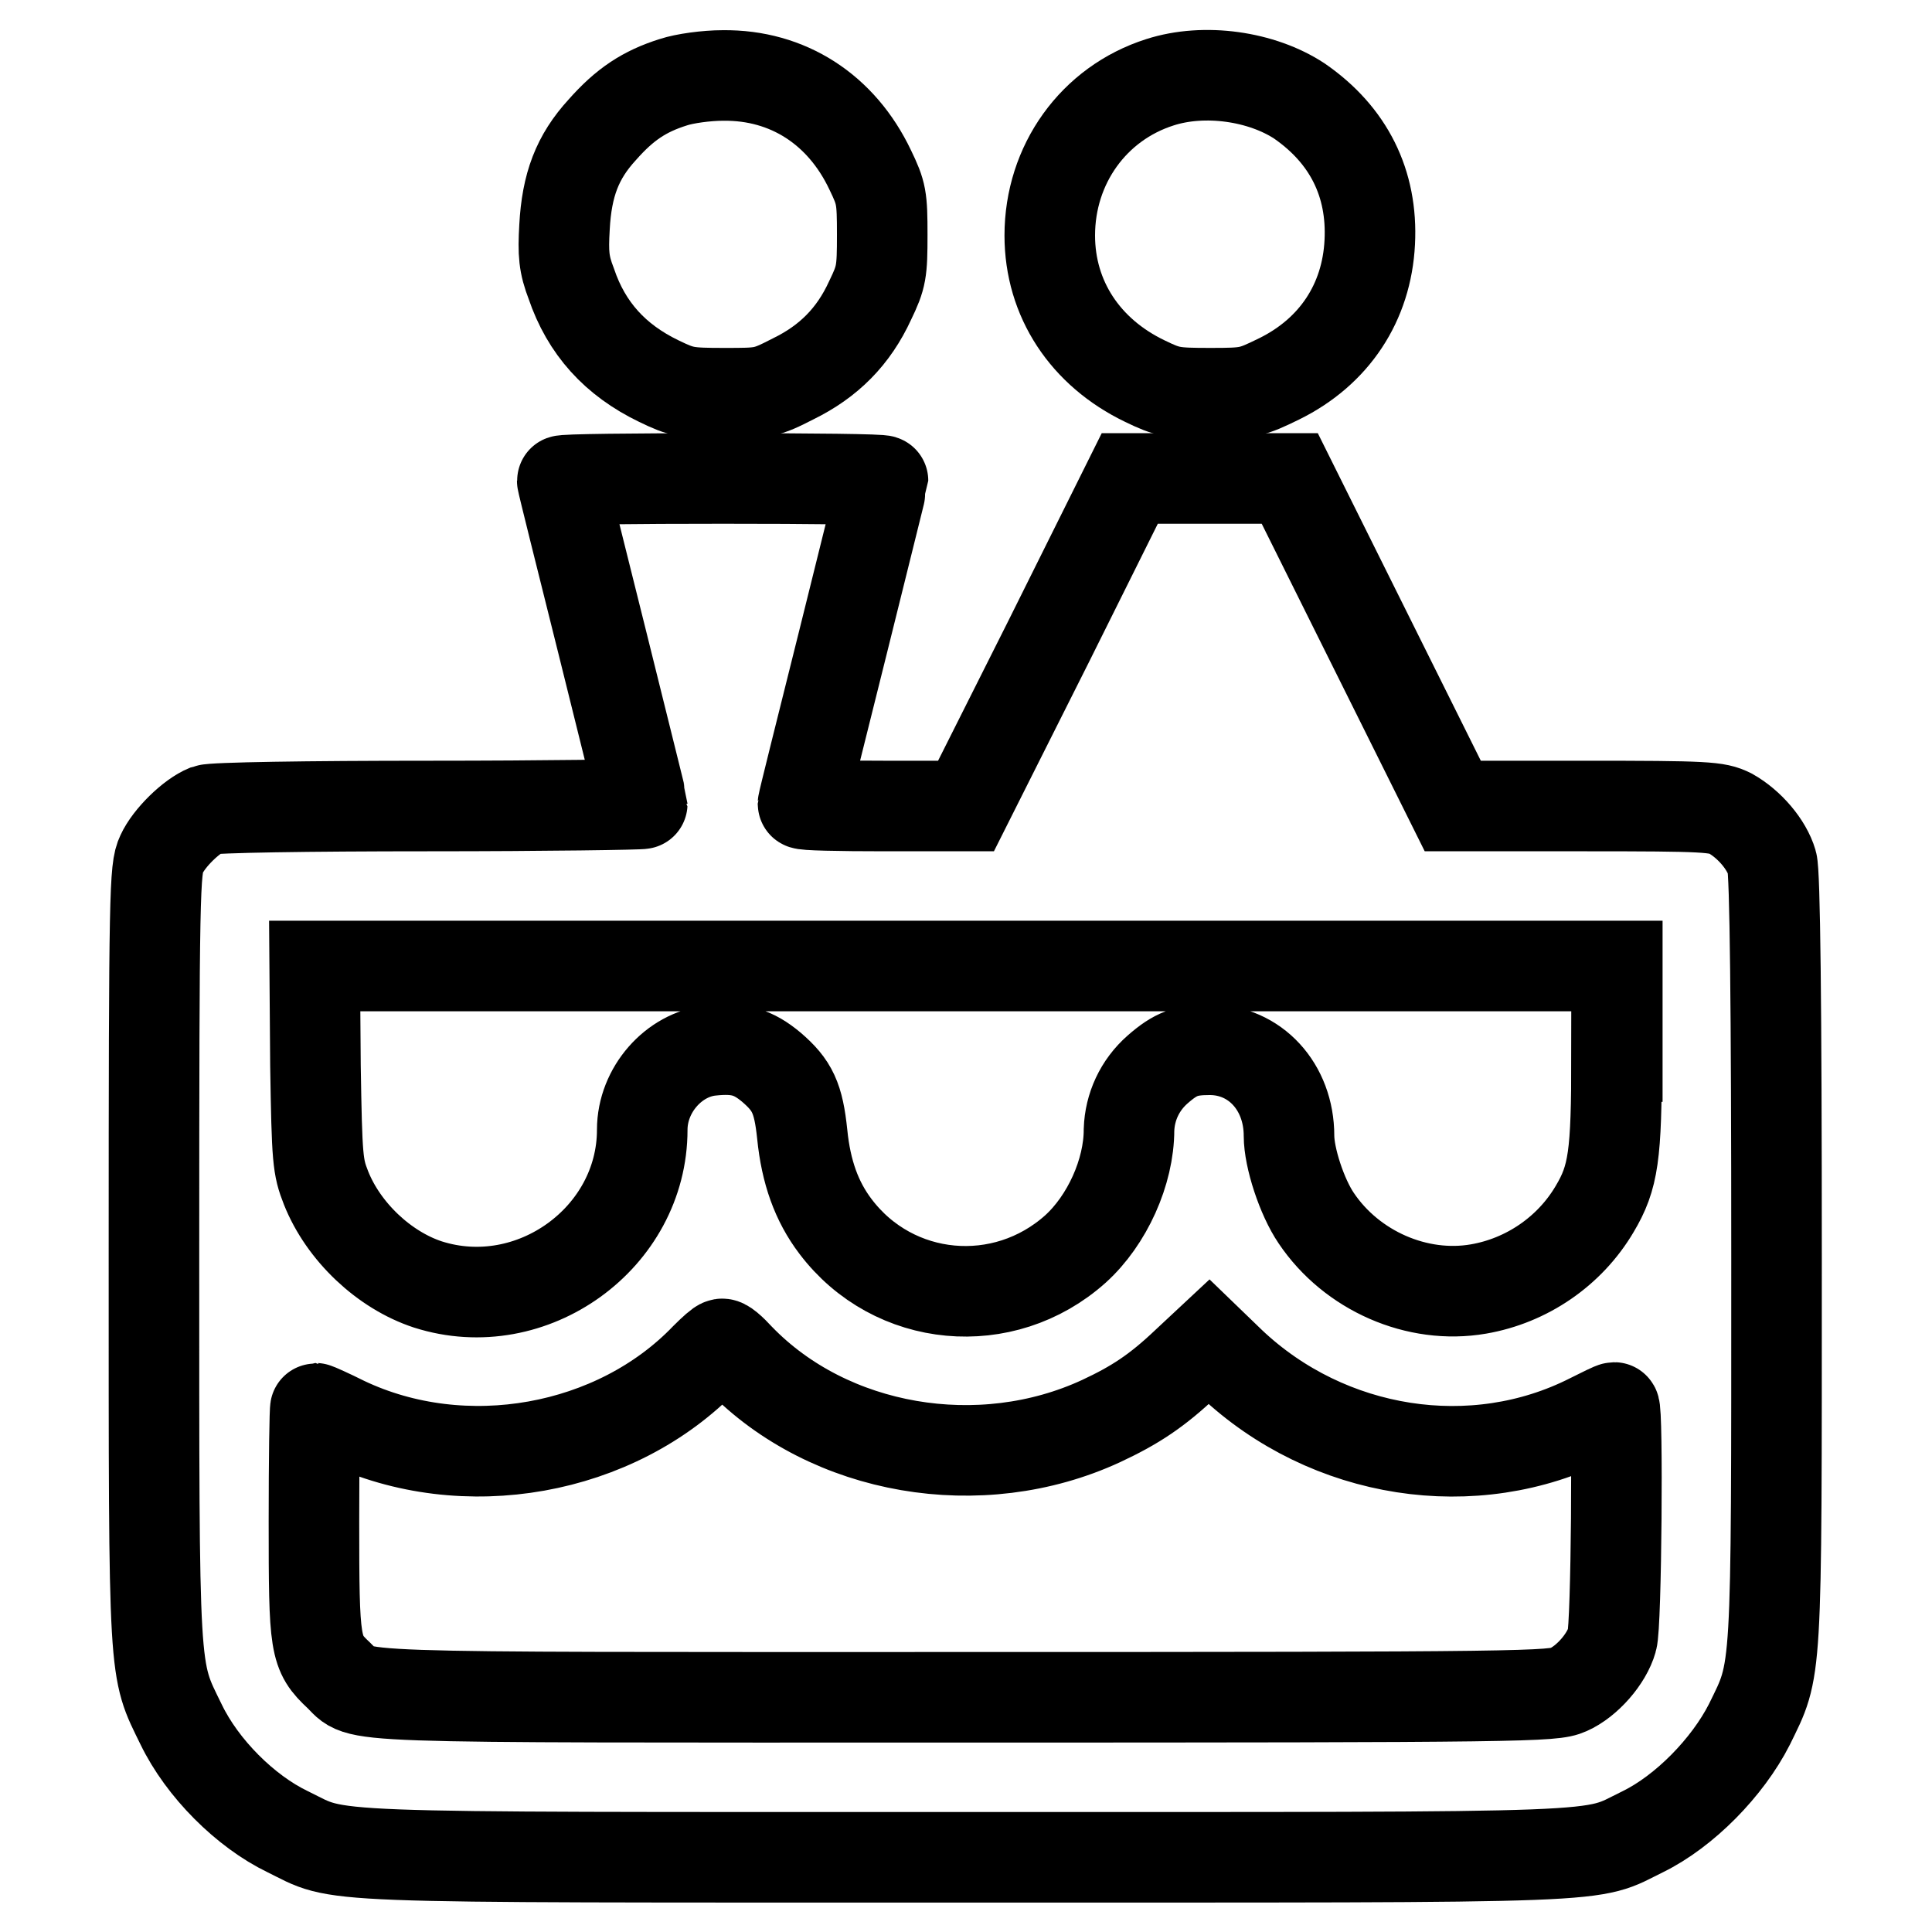
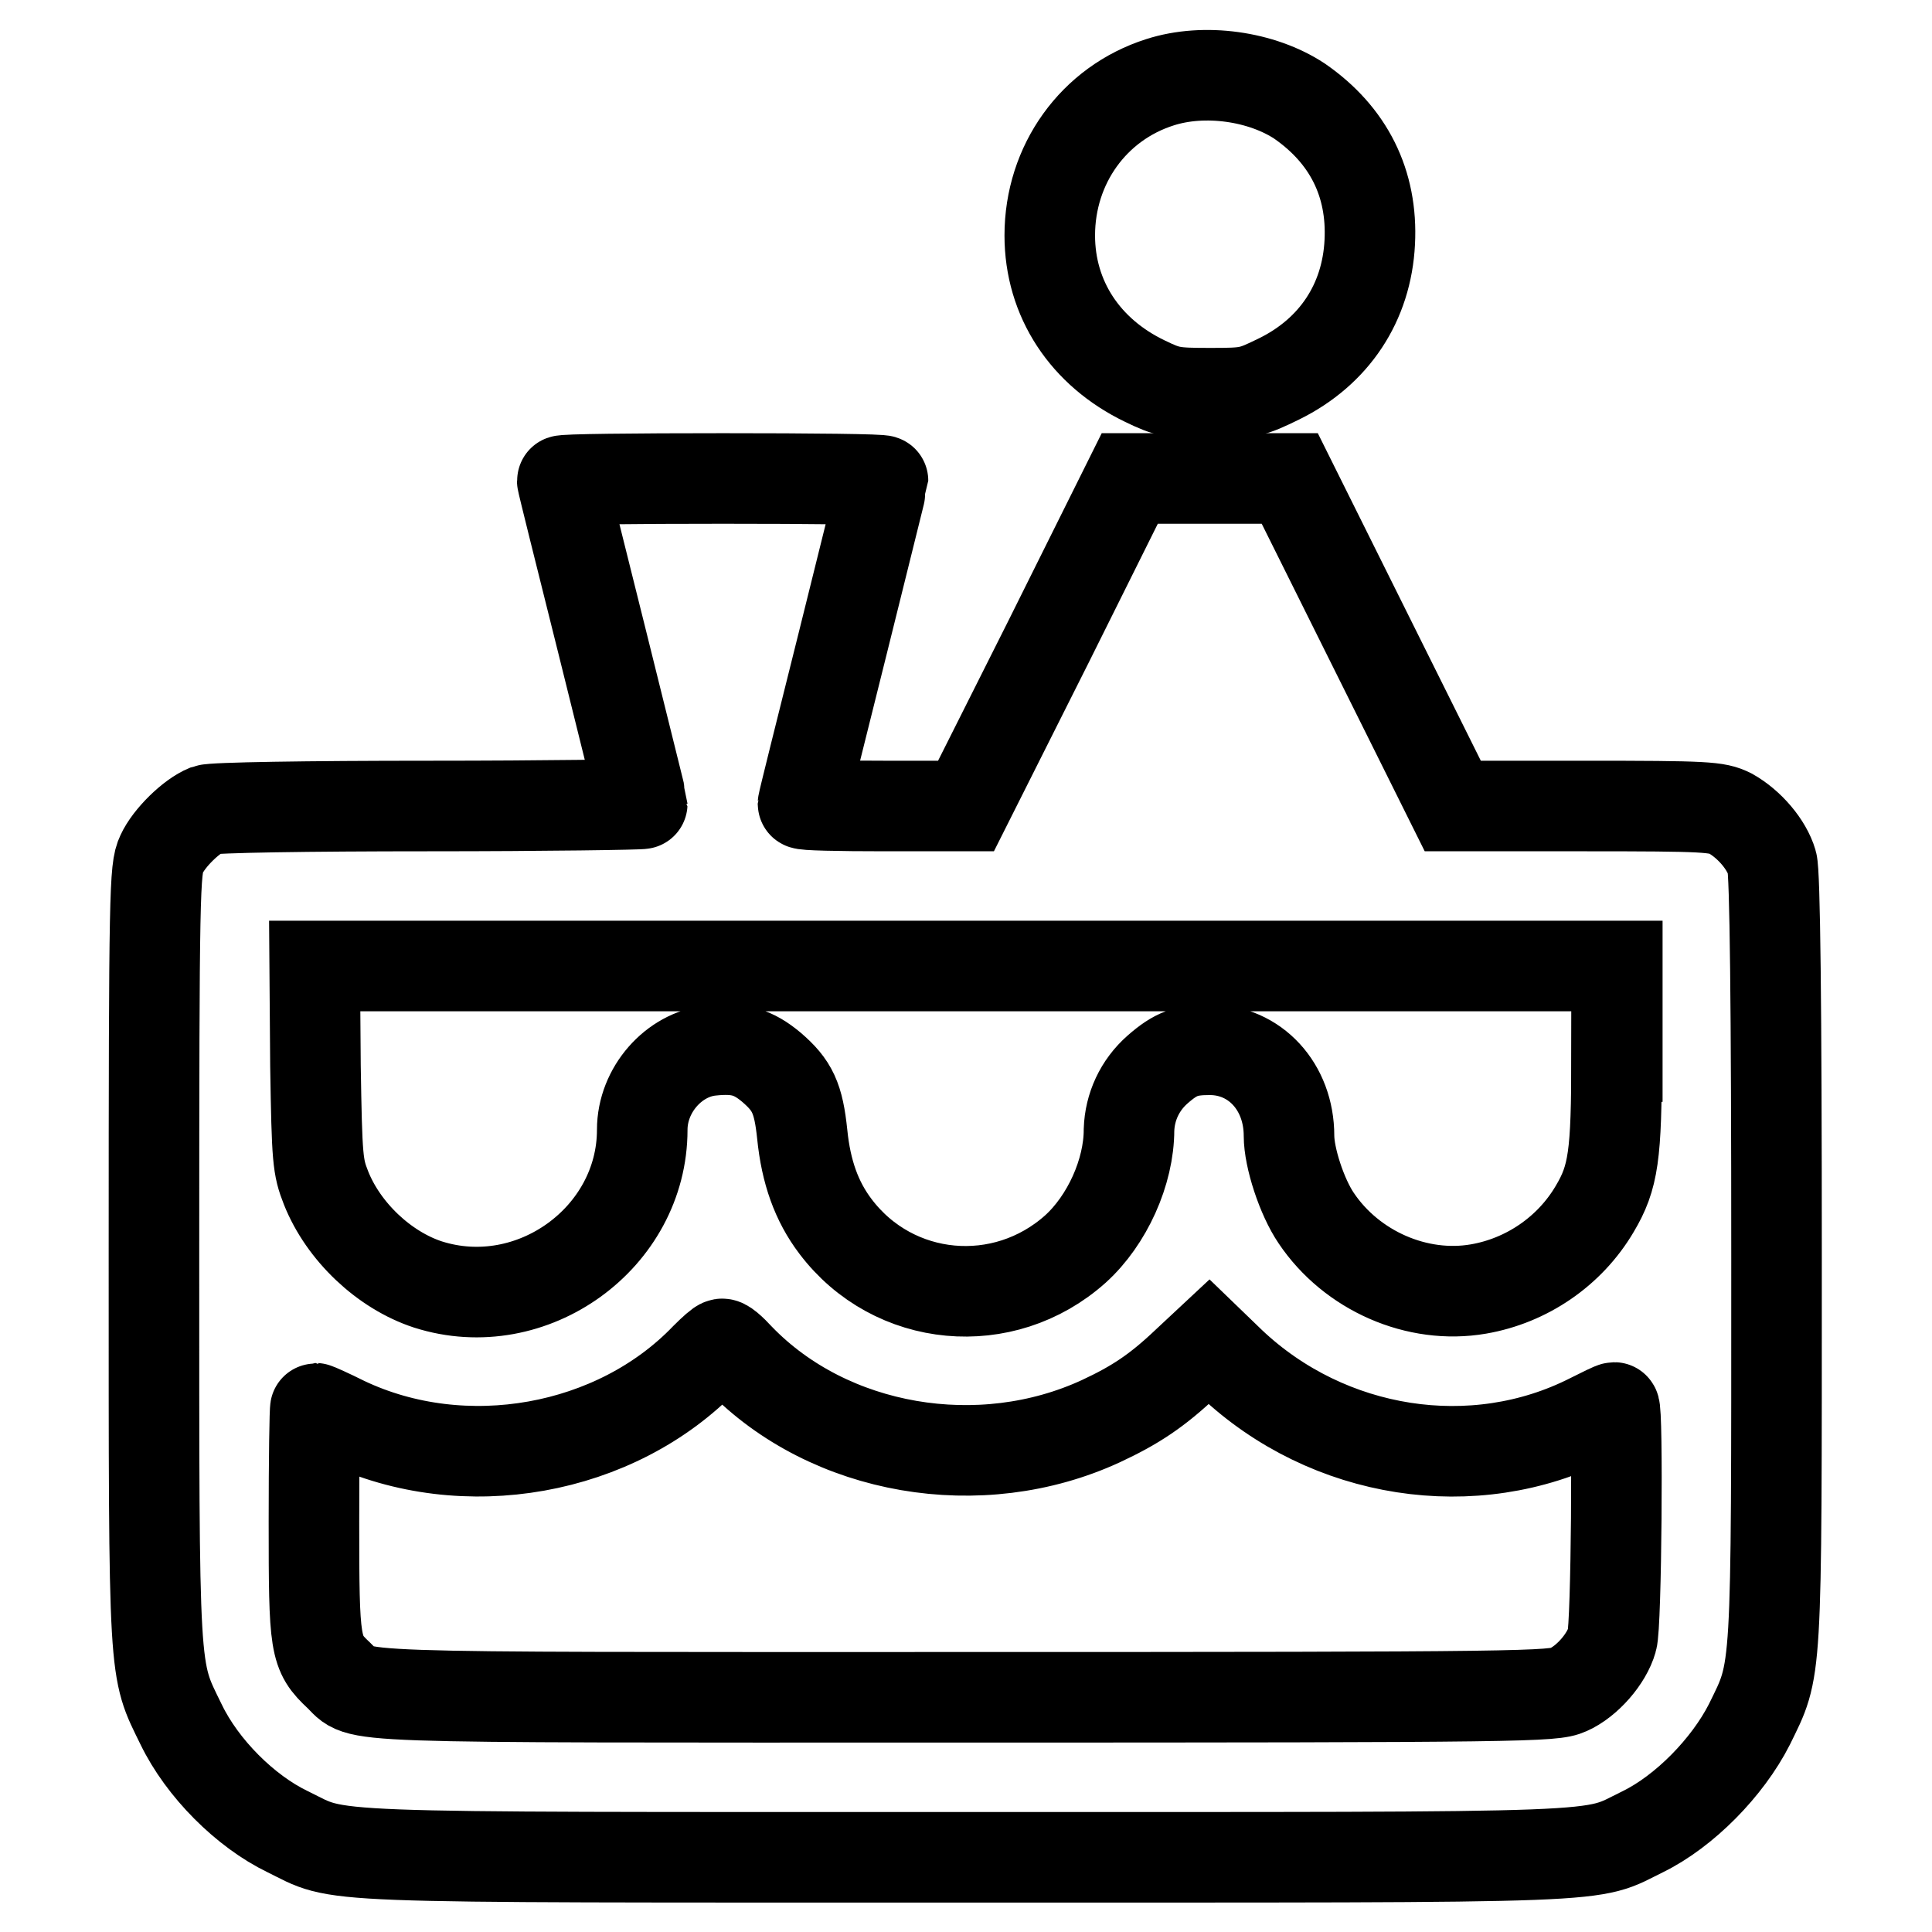
<svg xmlns="http://www.w3.org/2000/svg" version="1.1" x="0px" y="0px" viewBox="0 0 256 256" enable-background="new 0 0 256 256" xml:space="preserve">
  <g>
    <g>
      <g>
-         <path stroke-width="12" fill-opacity="0" stroke="#000000" d="M89.2,10.9c-3.8,1.2-6.4,2.9-9.4,6.3c-3.3,3.6-4.7,7.3-5,12.9c-0.2,3.5-0.1,4.9,0.9,7.5c2,5.9,5.8,10.1,11.6,12.9c3.1,1.5,3.7,1.6,8.7,1.6c5.1,0,5.4,0,9.1-1.9c4.7-2.3,8-5.6,10.2-10.4c1.5-3.1,1.6-3.8,1.6-8.7c0-4.9-0.1-5.5-1.6-8.6c-3.8-8-10.9-12.6-19.5-12.5C93.6,10,90.7,10.4,89.2,10.9z" />
        <path stroke-width="12" fill-opacity="0" stroke="#000000" d="M153.7,10.9c-8.8,2.8-14.6,10.9-14.6,20.3c0,8.4,4.7,15.5,12.6,19.3c3.1,1.5,3.7,1.6,8.7,1.6c5.1,0,5.4-0.1,9.1-1.9c7.3-3.6,11.6-10.1,12-18.1c0.4-7.8-2.8-14.2-9.3-18.7C167.2,10.1,159.6,9,153.7,10.9z" />
        <path stroke-width="12" fill-opacity="0" stroke="#000000" d="M74.5,63.7c0,0.2,2.4,9.8,5.3,21.4c2.9,11.7,5.3,21.3,5.3,21.4s-12.7,0.3-28.2,0.3c-16.2,0-28.7,0.2-29.5,0.5c-2,0.8-5,3.7-6,5.9c-0.9,1.9-1,4.7-1,53c0,57-0.1,54.7,3.6,62.3c2.8,5.8,8.5,11.5,14.1,14.2c7.4,3.6,1.6,3.4,89.8,3.4c88.2,0,82.4,0.2,89.8-3.4c5.5-2.7,11.2-8.5,14.1-14.2c3.7-7.6,3.6-5.3,3.6-61.8c0-33.6-0.2-51.1-0.6-52.4c-0.7-2.4-3-5.1-5.5-6.5c-1.8-0.9-3.1-1-19.4-1h-17.4l-10.8-21.7l-10.8-21.7h-10.6h-10.6l-10.8,21.7L128,106.8h-10.8c-6,0-10.8-0.1-10.8-0.3s2.4-9.8,5.3-21.4c2.9-11.7,5.3-21.3,5.3-21.4c0-0.2-9.5-0.3-21.2-0.3C84.1,63.4,74.5,63.5,74.5,63.7z M214.2,140c0,13.1-0.4,16-2.9,20.2c-3.3,5.6-9,9.5-15.4,10.6c-8.1,1.4-16.8-2.4-21.5-9.4c-1.9-2.8-3.6-8-3.6-10.9c0-6.5-4.5-11.4-10.5-11.4c-3.1,0-4.5,0.5-6.9,2.6c-2.4,2.1-3.7,5-3.8,8c0,5.6-2.9,12-7.1,15.8c-9.5,8.5-24.1,7.2-31.8-3c-2.5-3.3-3.9-7.2-4.4-12.2c-0.5-4.8-1.3-6.5-4.1-8.9c-2.4-2-4.3-2.6-8-2.2c-4.9,0.5-9.1,5.2-9.1,10.5c0,14.3-14.6,24.9-28.4,20.5c-5.8-1.9-11.2-7-13.5-12.8c-1.1-2.8-1.2-3.7-1.4-16.2L41.7,128H128h86.3V140z M98,180c11.9,12.3,31.9,15.7,47.9,8.3c4.5-2.1,7.4-4,11.3-7.7l3-2.8l2.9,2.8c12.9,12.2,32.2,15.2,47.6,7.4c1.6-0.8,3-1.5,3.2-1.5c0.5,0,0.3,29-0.3,30.8c-0.7,2.5-3.3,5.5-5.8,6.6c-2,0.9-5.3,1-79.9,1c-85.3,0-79.7,0.2-83-2.9c-3.2-3-3.3-3.8-3.3-20.4c0-8.2,0.1-15,0.2-15c0.1,0,1.9,0.8,3.9,1.8c15.8,7.5,35.9,3.9,47.8-8.5c1-1,1.9-1.8,2.1-1.8C95.9,177.9,96.9,178.8,98,180z" />
      </g>
    </g>
  </g>
</svg>